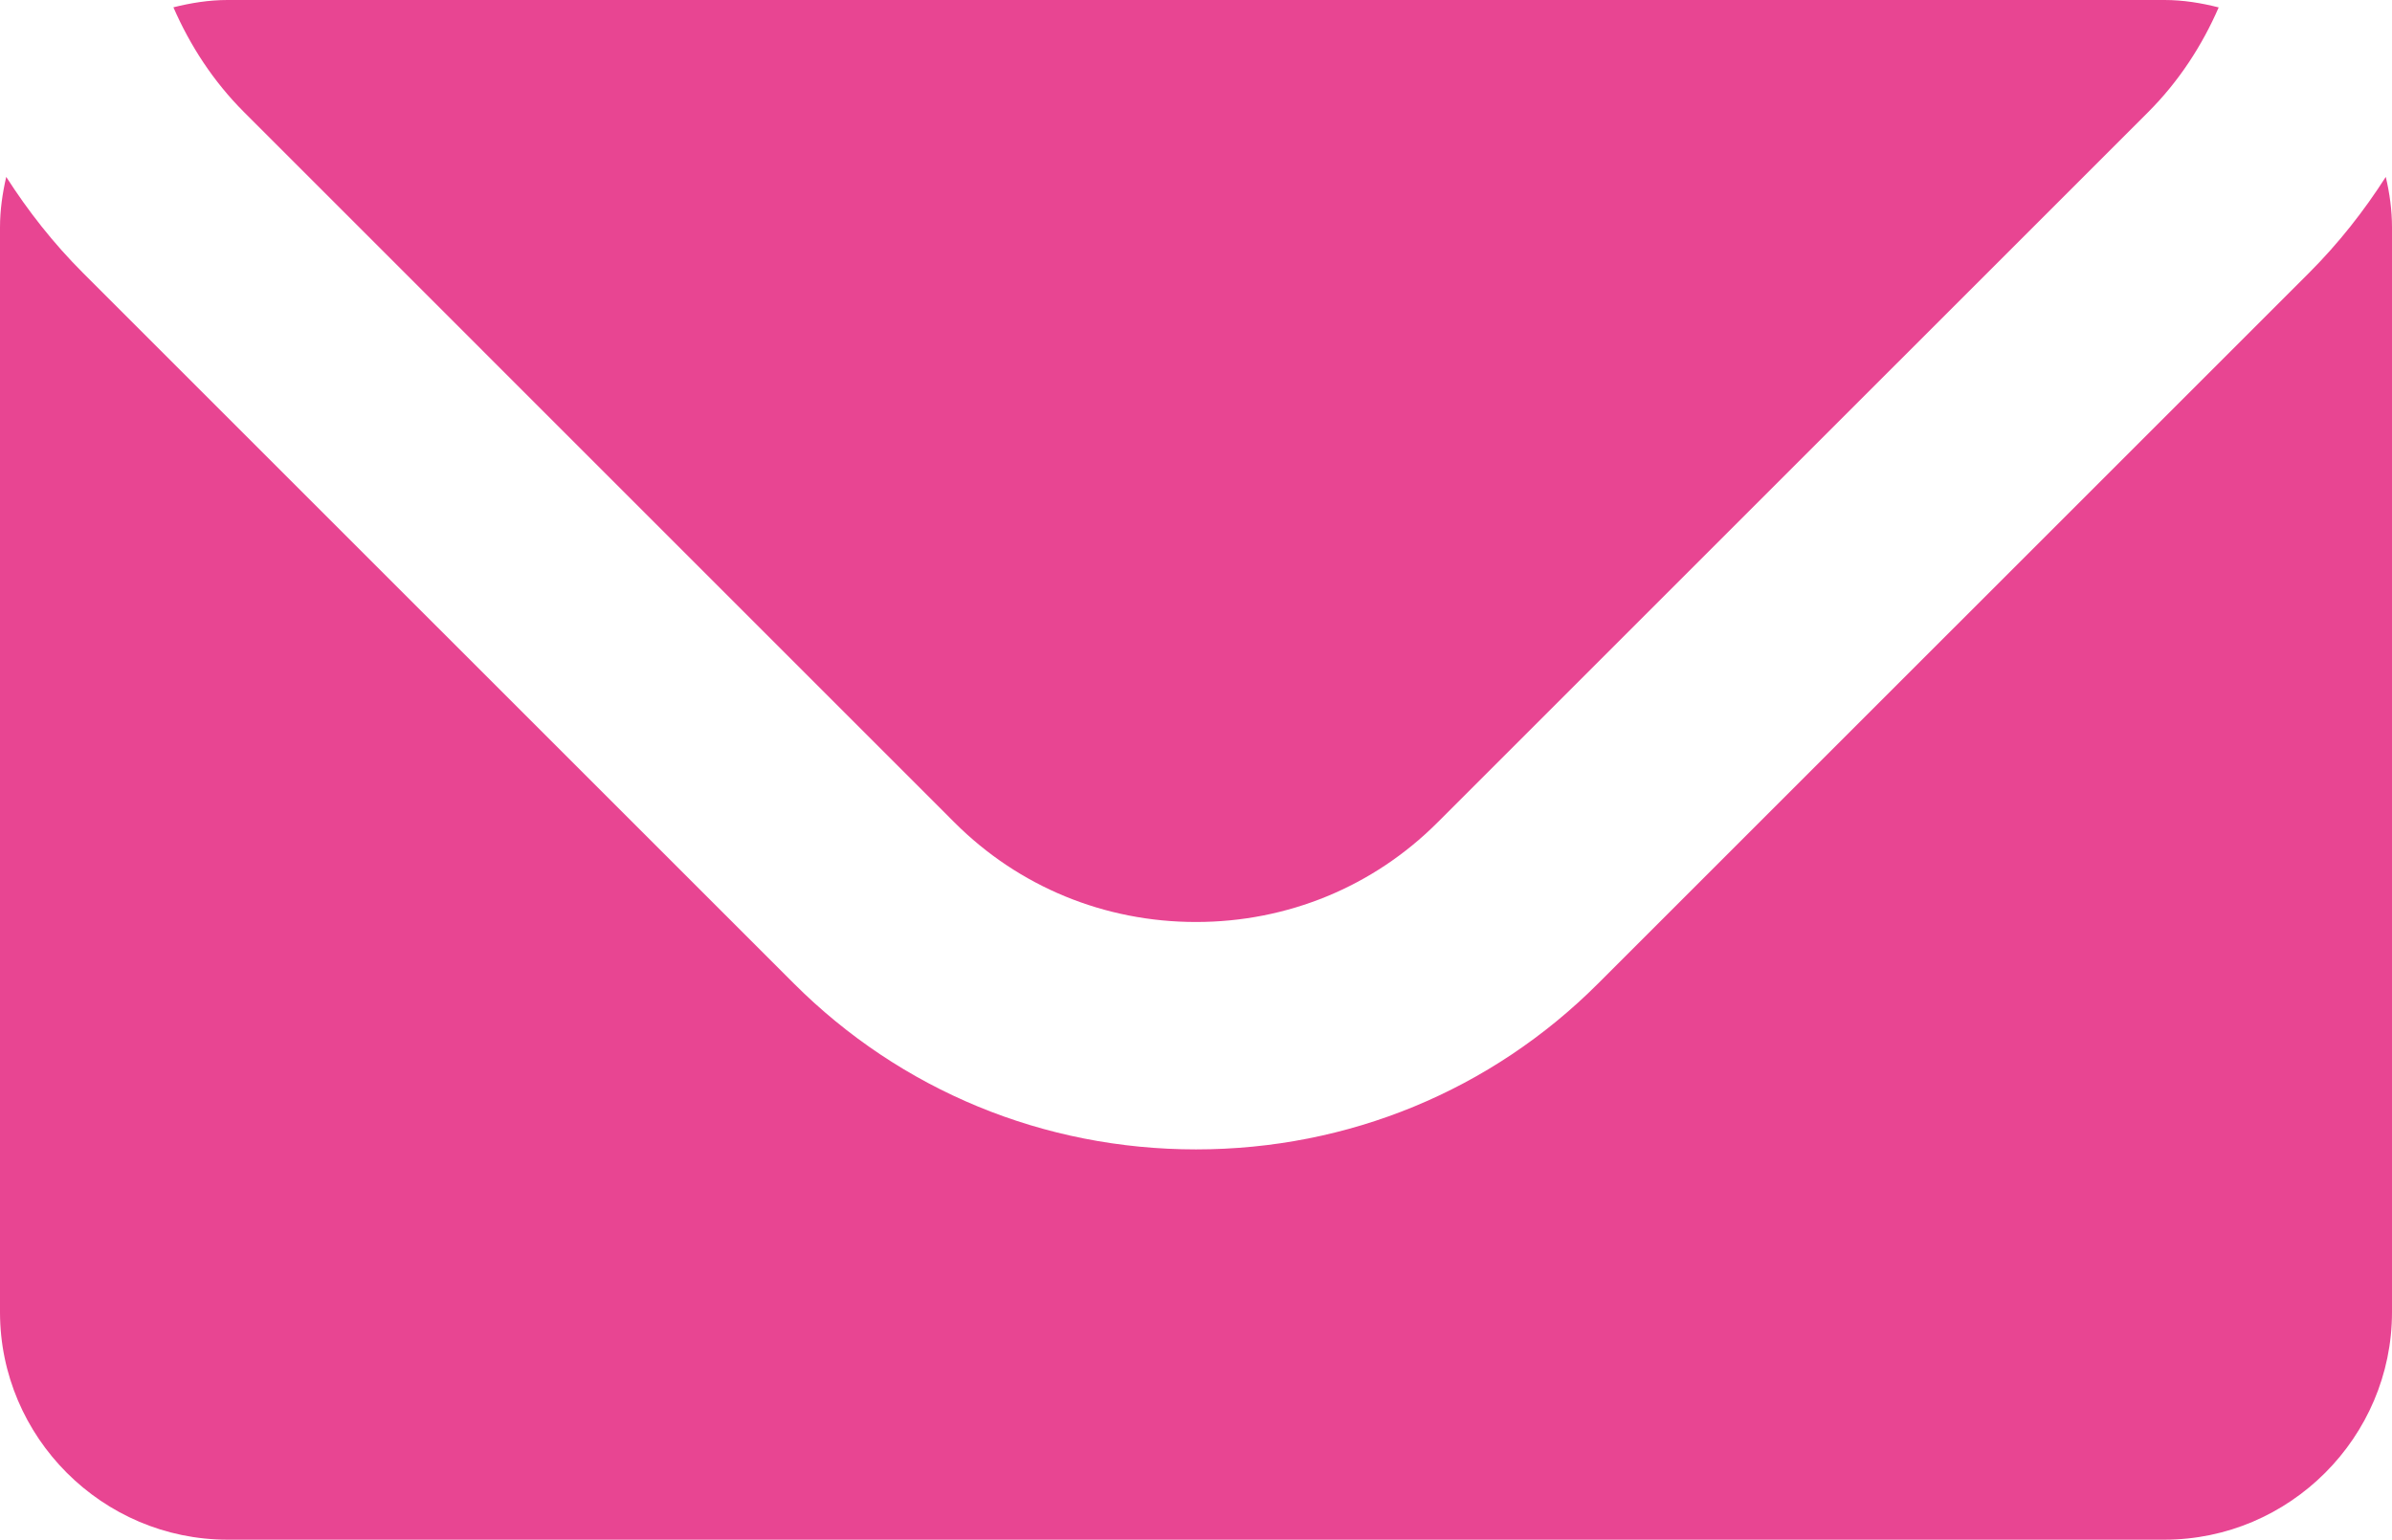
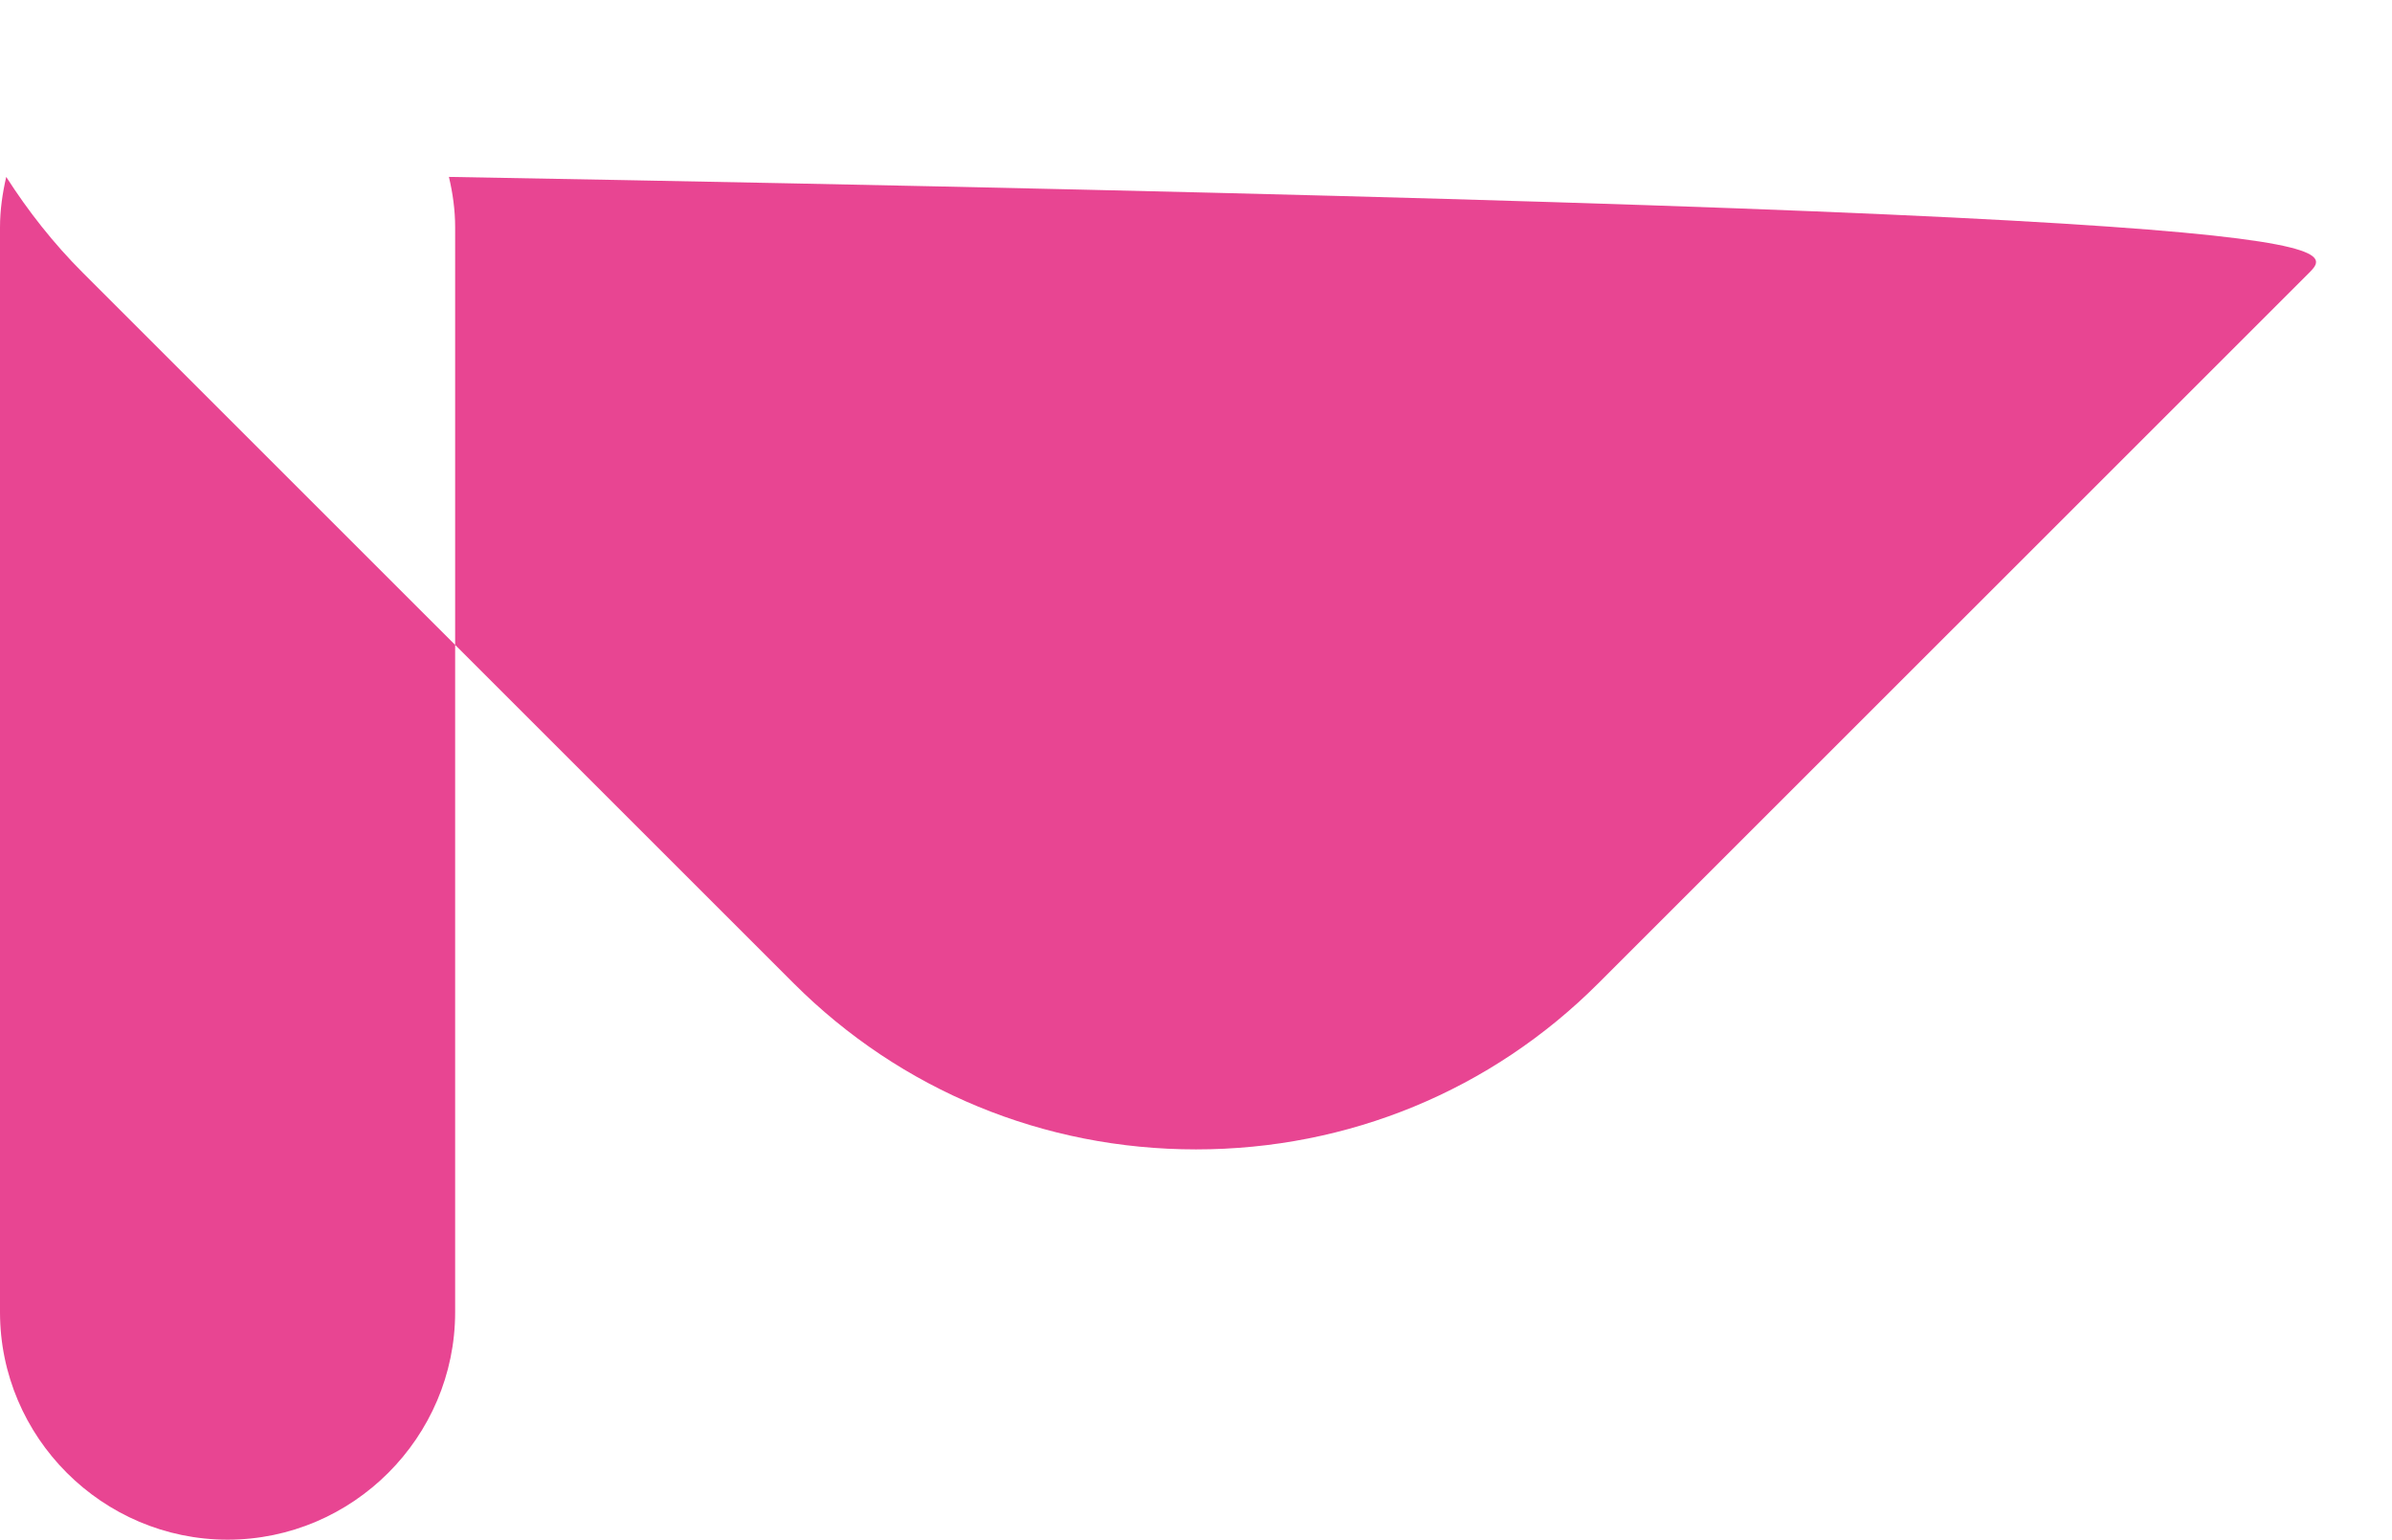
<svg xmlns="http://www.w3.org/2000/svg" version="1.1" x="0px" y="0px" width="24.196px" height="15.579px" viewBox="0 0 24.196 15.579" enable-background="new 0 0 24.196 15.579" xml:space="preserve">
  <defs>
</defs>
  <g>
    <g>
-       <path fill="#E84592" d="M9.656,8.323c0.649,0.649,1.516,1.006,2.442,1.006c0.926,0,1.793-0.357,2.442-1.006l7.188-7.187    c0.314-0.314,0.548-0.677,0.715-1.061C22.266,0.03,22.084,0,21.894,0H2.302C2.112,0,1.93,0.03,1.754,0.074    c0.168,0.385,0.401,0.747,0.715,1.061L9.656,8.323z" />
-       <path fill="#E84592" d="M23.355,2.763L16.167,9.95c-1.083,1.084-2.529,1.68-4.069,1.68s-2.986-0.597-4.069-1.68L0.841,2.763    C0.54,2.462,0.283,2.134,0.063,1.79C0.025,1.955,0,2.125,0,2.302v10.975c0,1.266,1.036,2.302,2.302,2.302h19.592    c1.266,0,2.302-1.036,2.302-2.302V2.302c0-0.177-0.024-0.347-0.063-0.512C23.913,2.134,23.656,2.462,23.355,2.763z" />
+       <path fill="#E84592" d="M23.355,2.763L16.167,9.95c-1.083,1.084-2.529,1.68-4.069,1.68s-2.986-0.597-4.069-1.68L0.841,2.763    C0.54,2.462,0.283,2.134,0.063,1.79C0.025,1.955,0,2.125,0,2.302v10.975c0,1.266,1.036,2.302,2.302,2.302c1.266,0,2.302-1.036,2.302-2.302V2.302c0-0.177-0.024-0.347-0.063-0.512C23.913,2.134,23.656,2.462,23.355,2.763z" />
    </g>
  </g>
</svg>